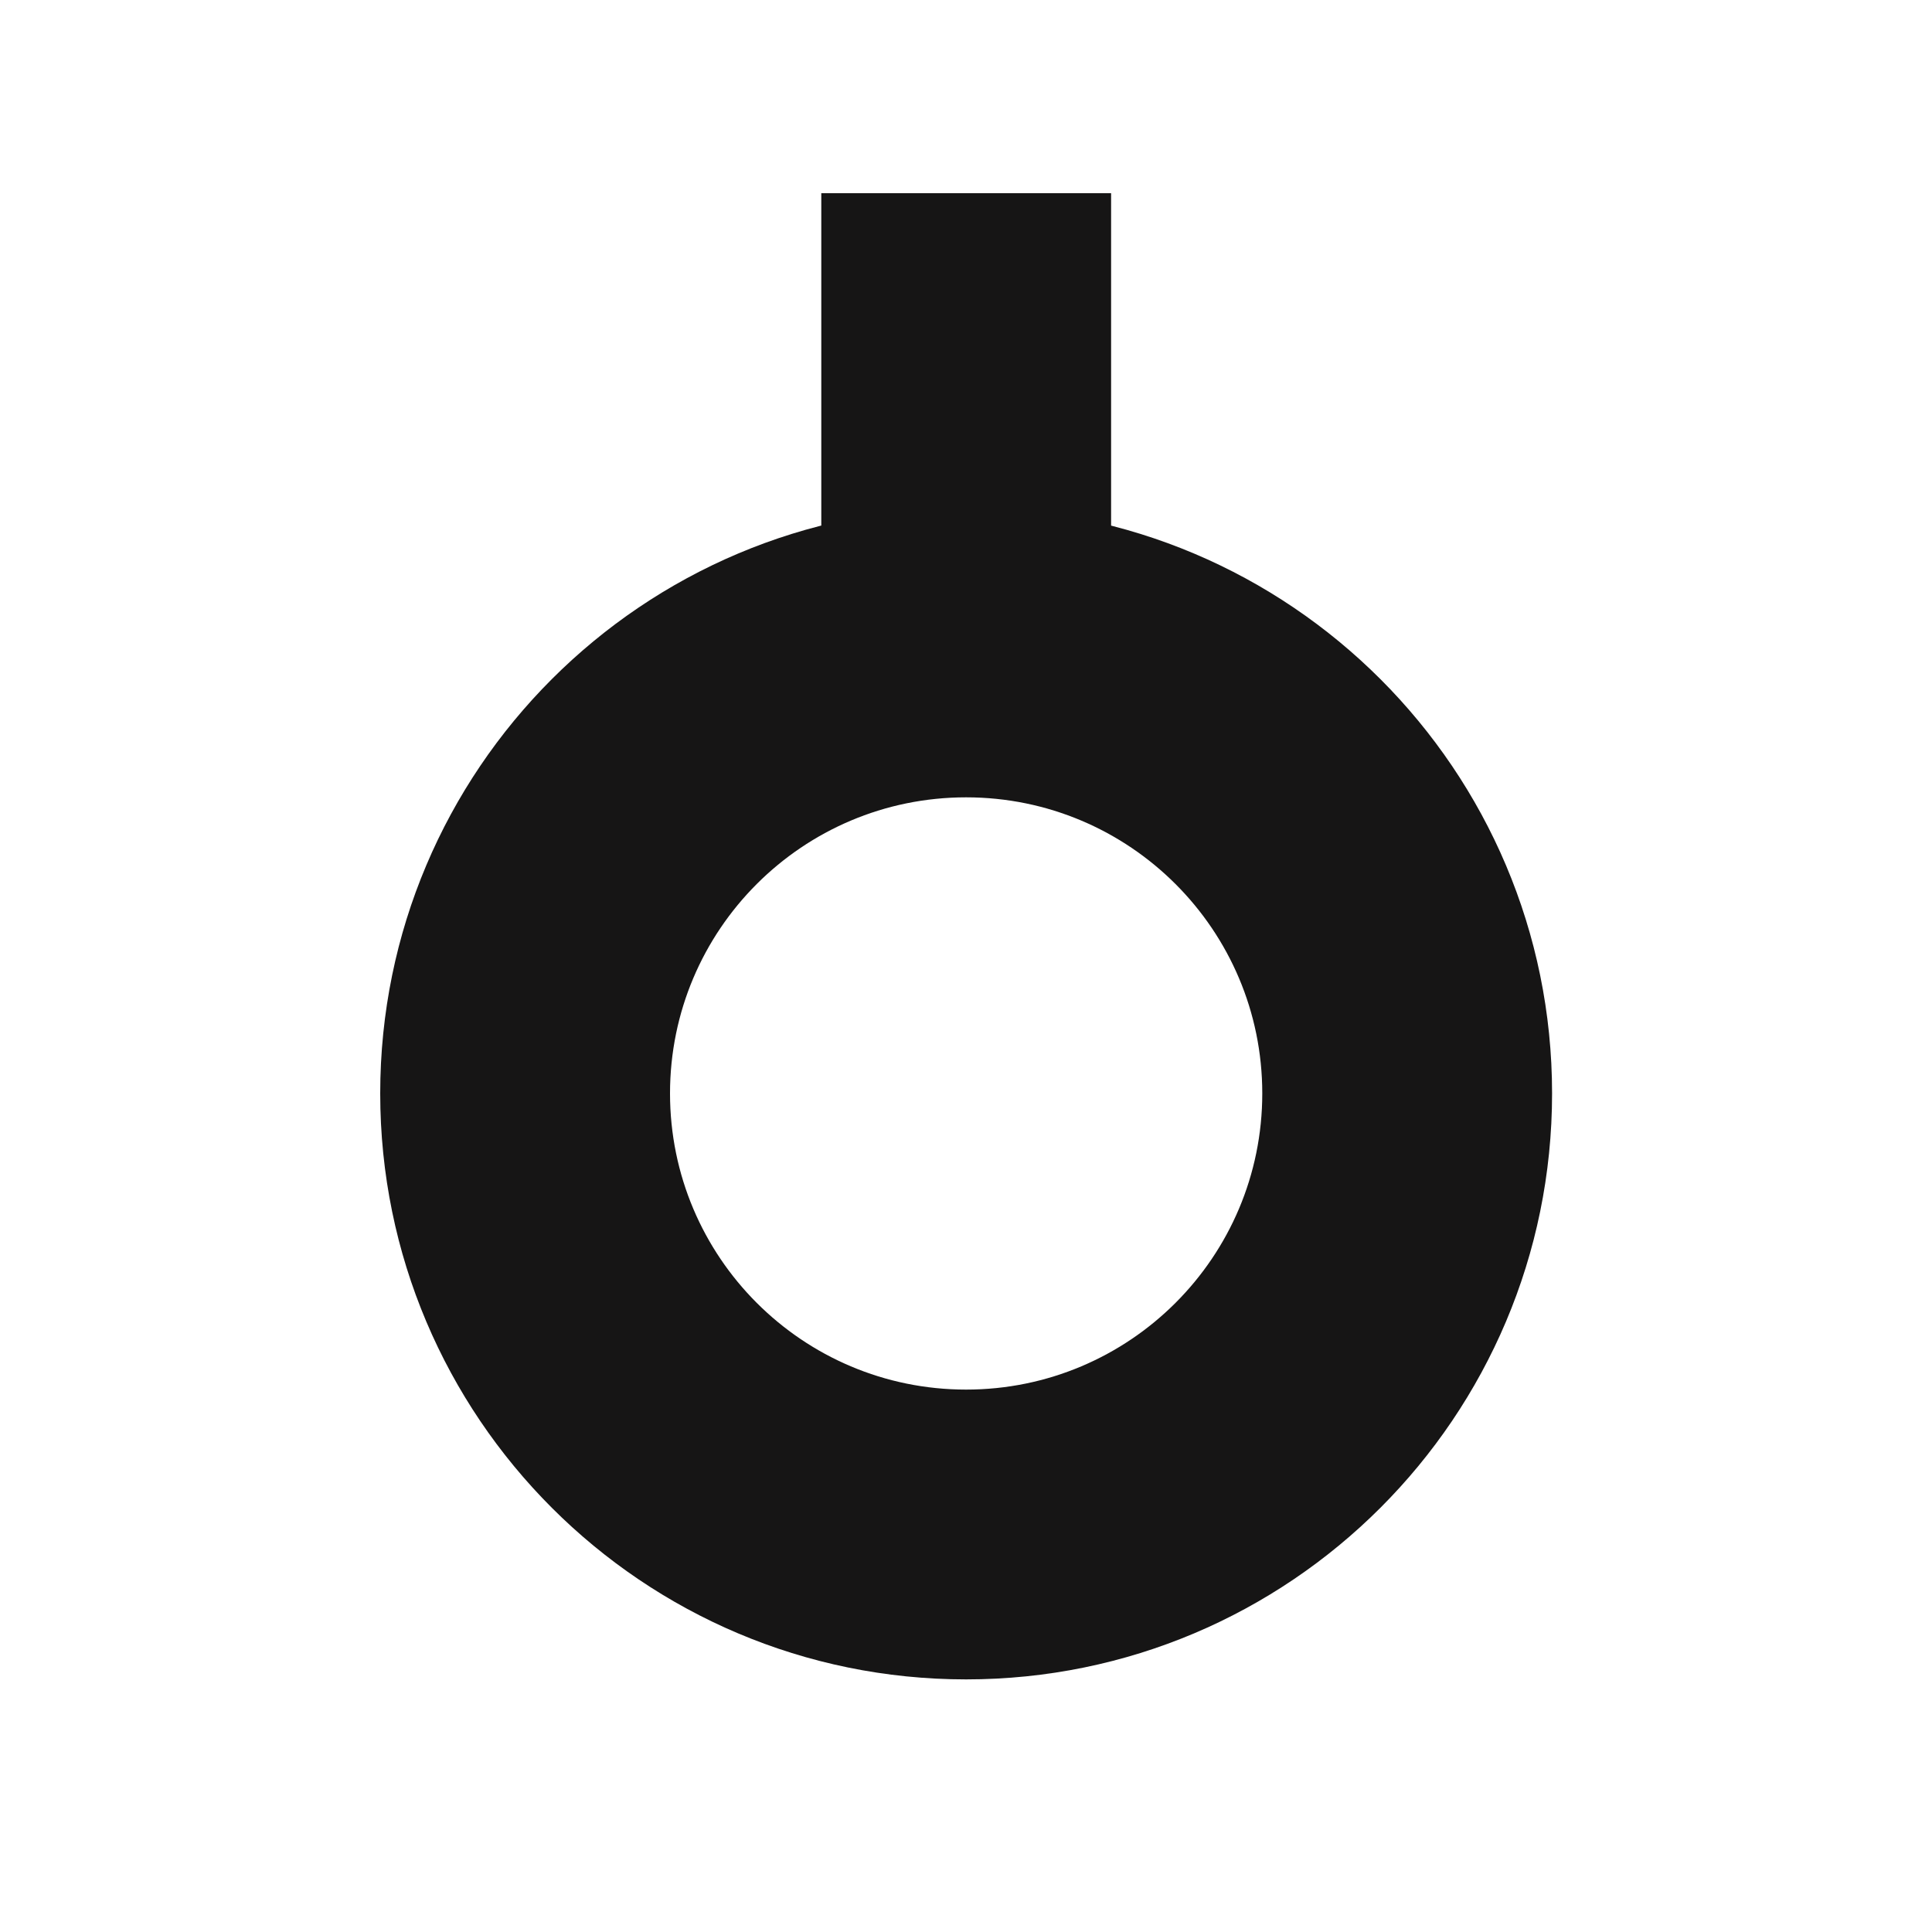
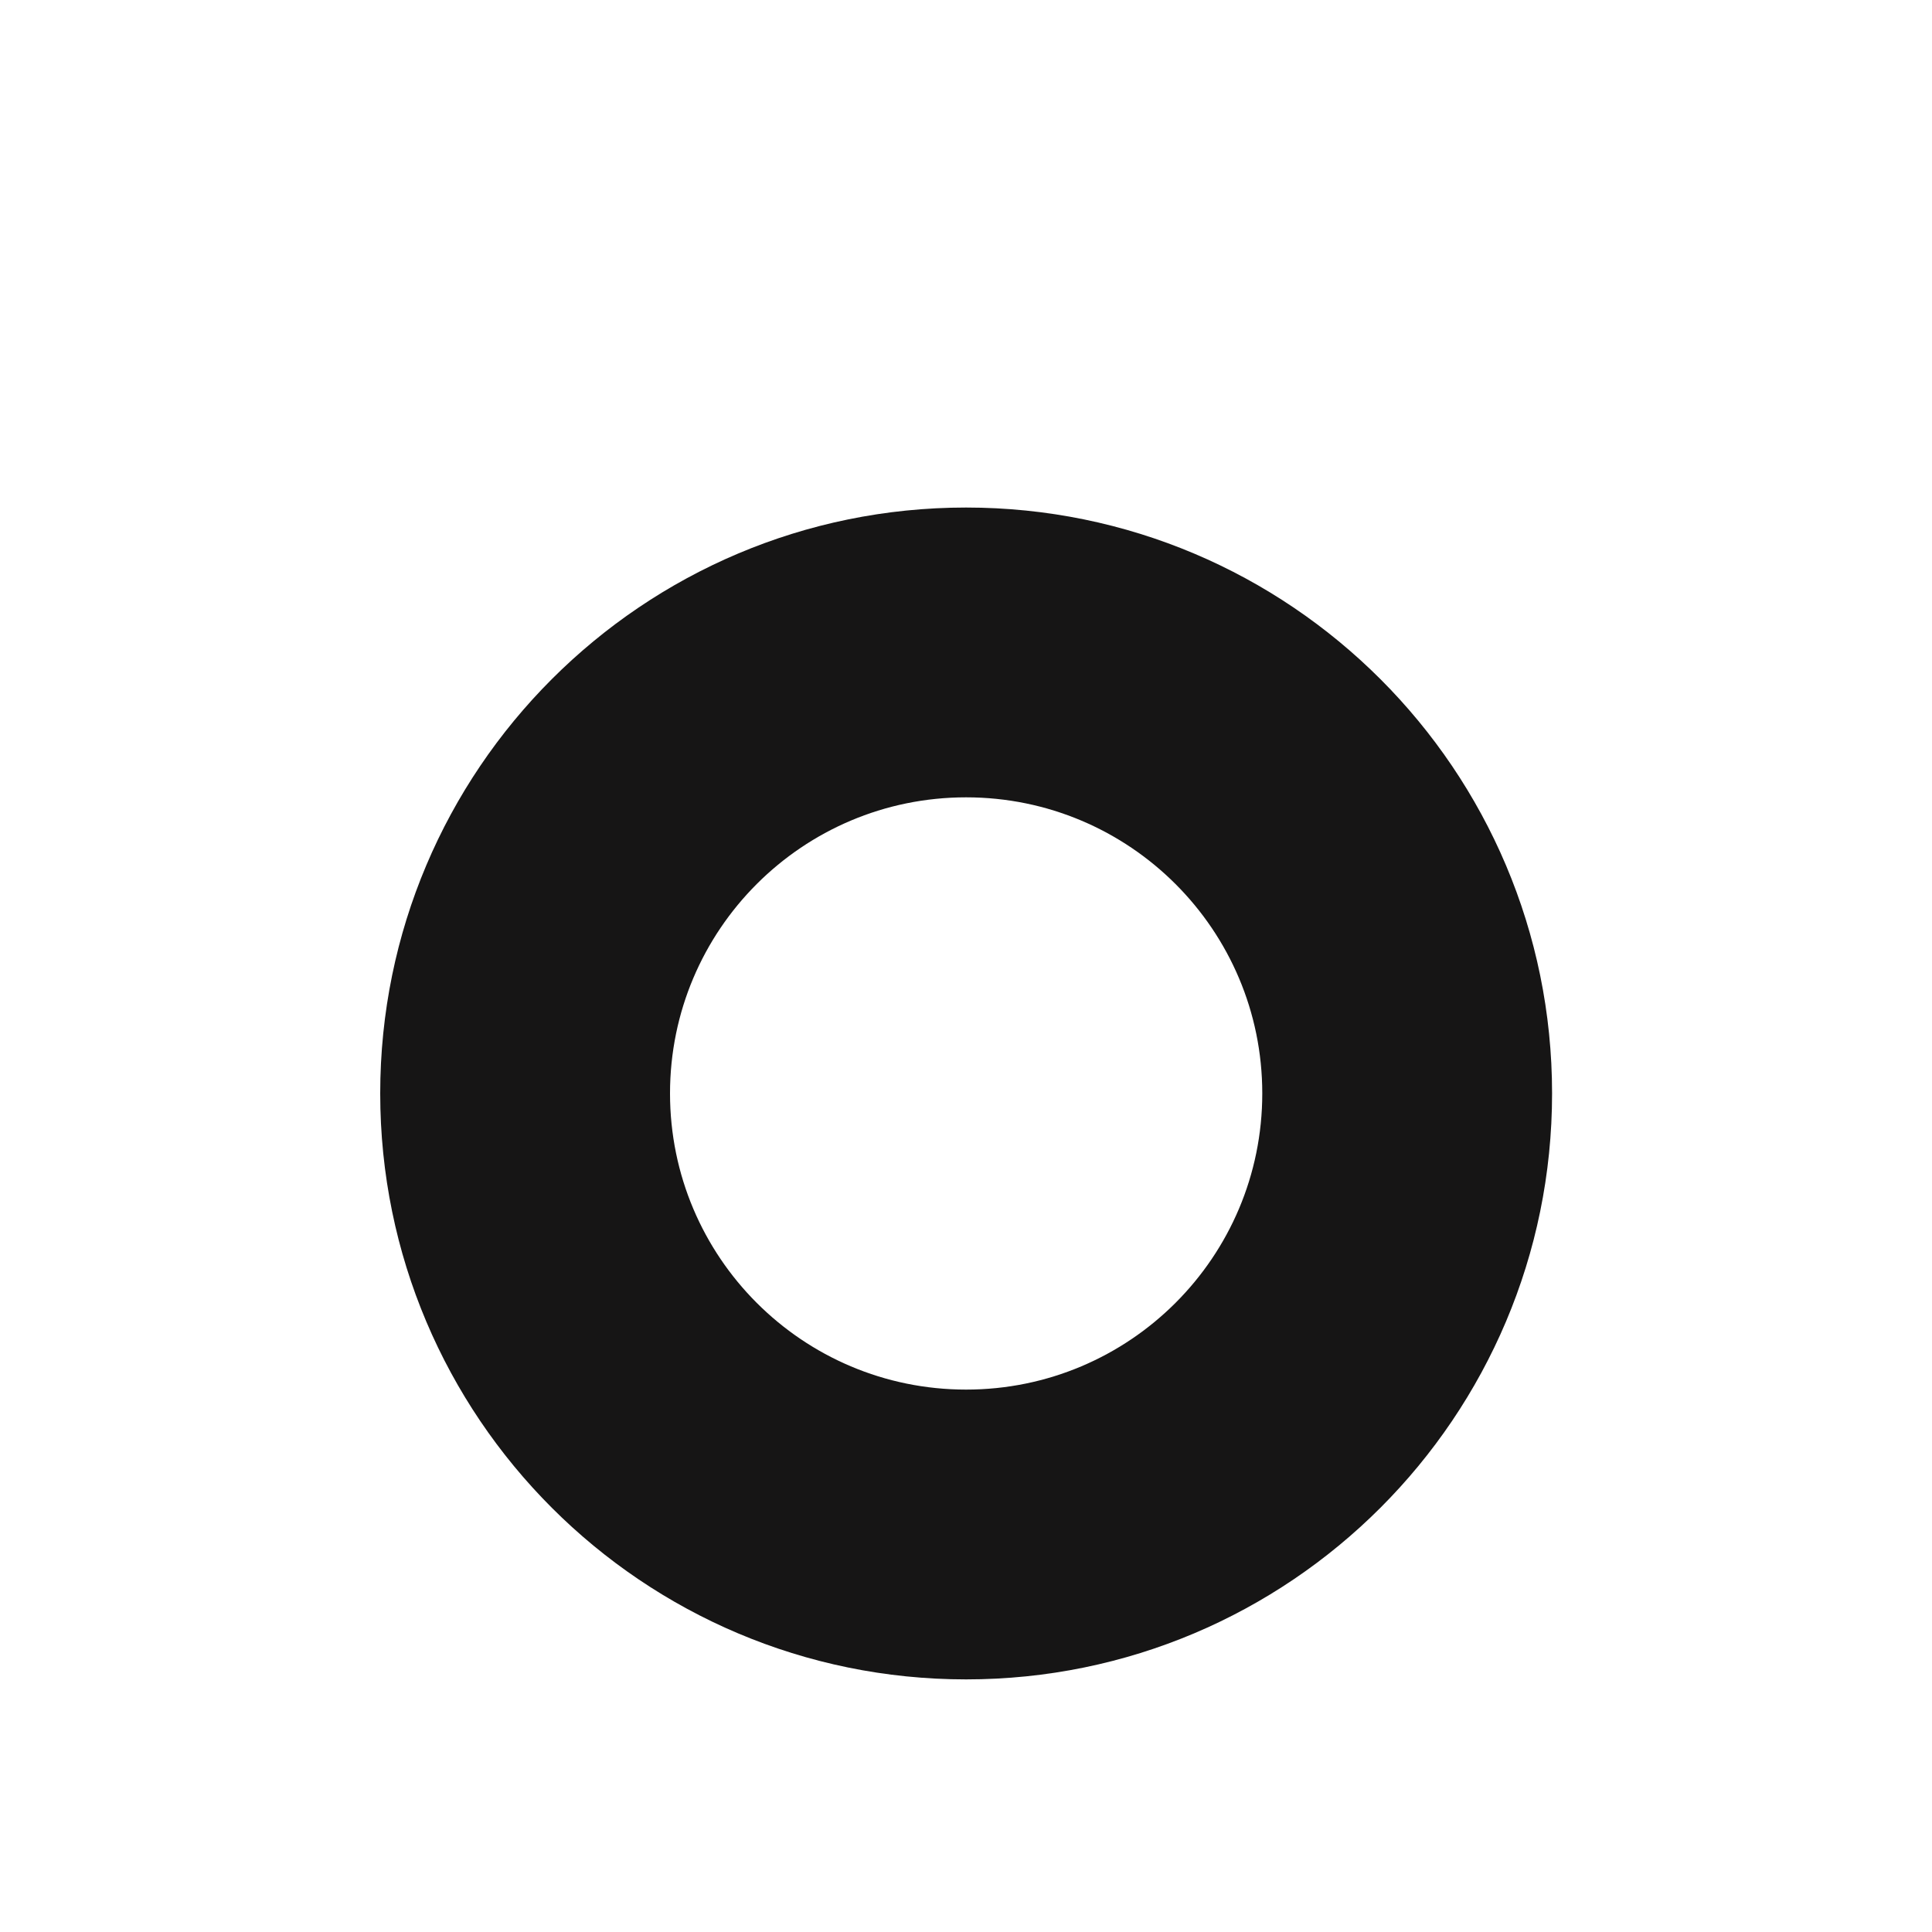
<svg xmlns="http://www.w3.org/2000/svg" width="20" height="20" viewBox="0 0 20 20" fill="none">
  <path fill-rule="evenodd" clip-rule="evenodd" d="M10.001 14.385C11.694 14.385 13.067 13.013 13.067 11.319C13.067 9.626 11.694 8.254 10.001 8.254C8.308 8.254 6.936 9.626 6.936 11.319C6.936 13.013 8.308 14.385 10.001 14.385ZM10.001 17.385C13.351 17.385 16.067 14.669 16.067 11.319C16.067 7.97 13.351 5.254 10.001 5.254C6.651 5.254 3.936 7.97 3.936 11.319C3.936 14.669 6.651 17.385 10.001 17.385Z" fill="#161515" />
-   <path fill-rule="evenodd" clip-rule="evenodd" d="M11.502 2V6.724H8.502V2H11.502Z" fill="#161515" />
</svg>